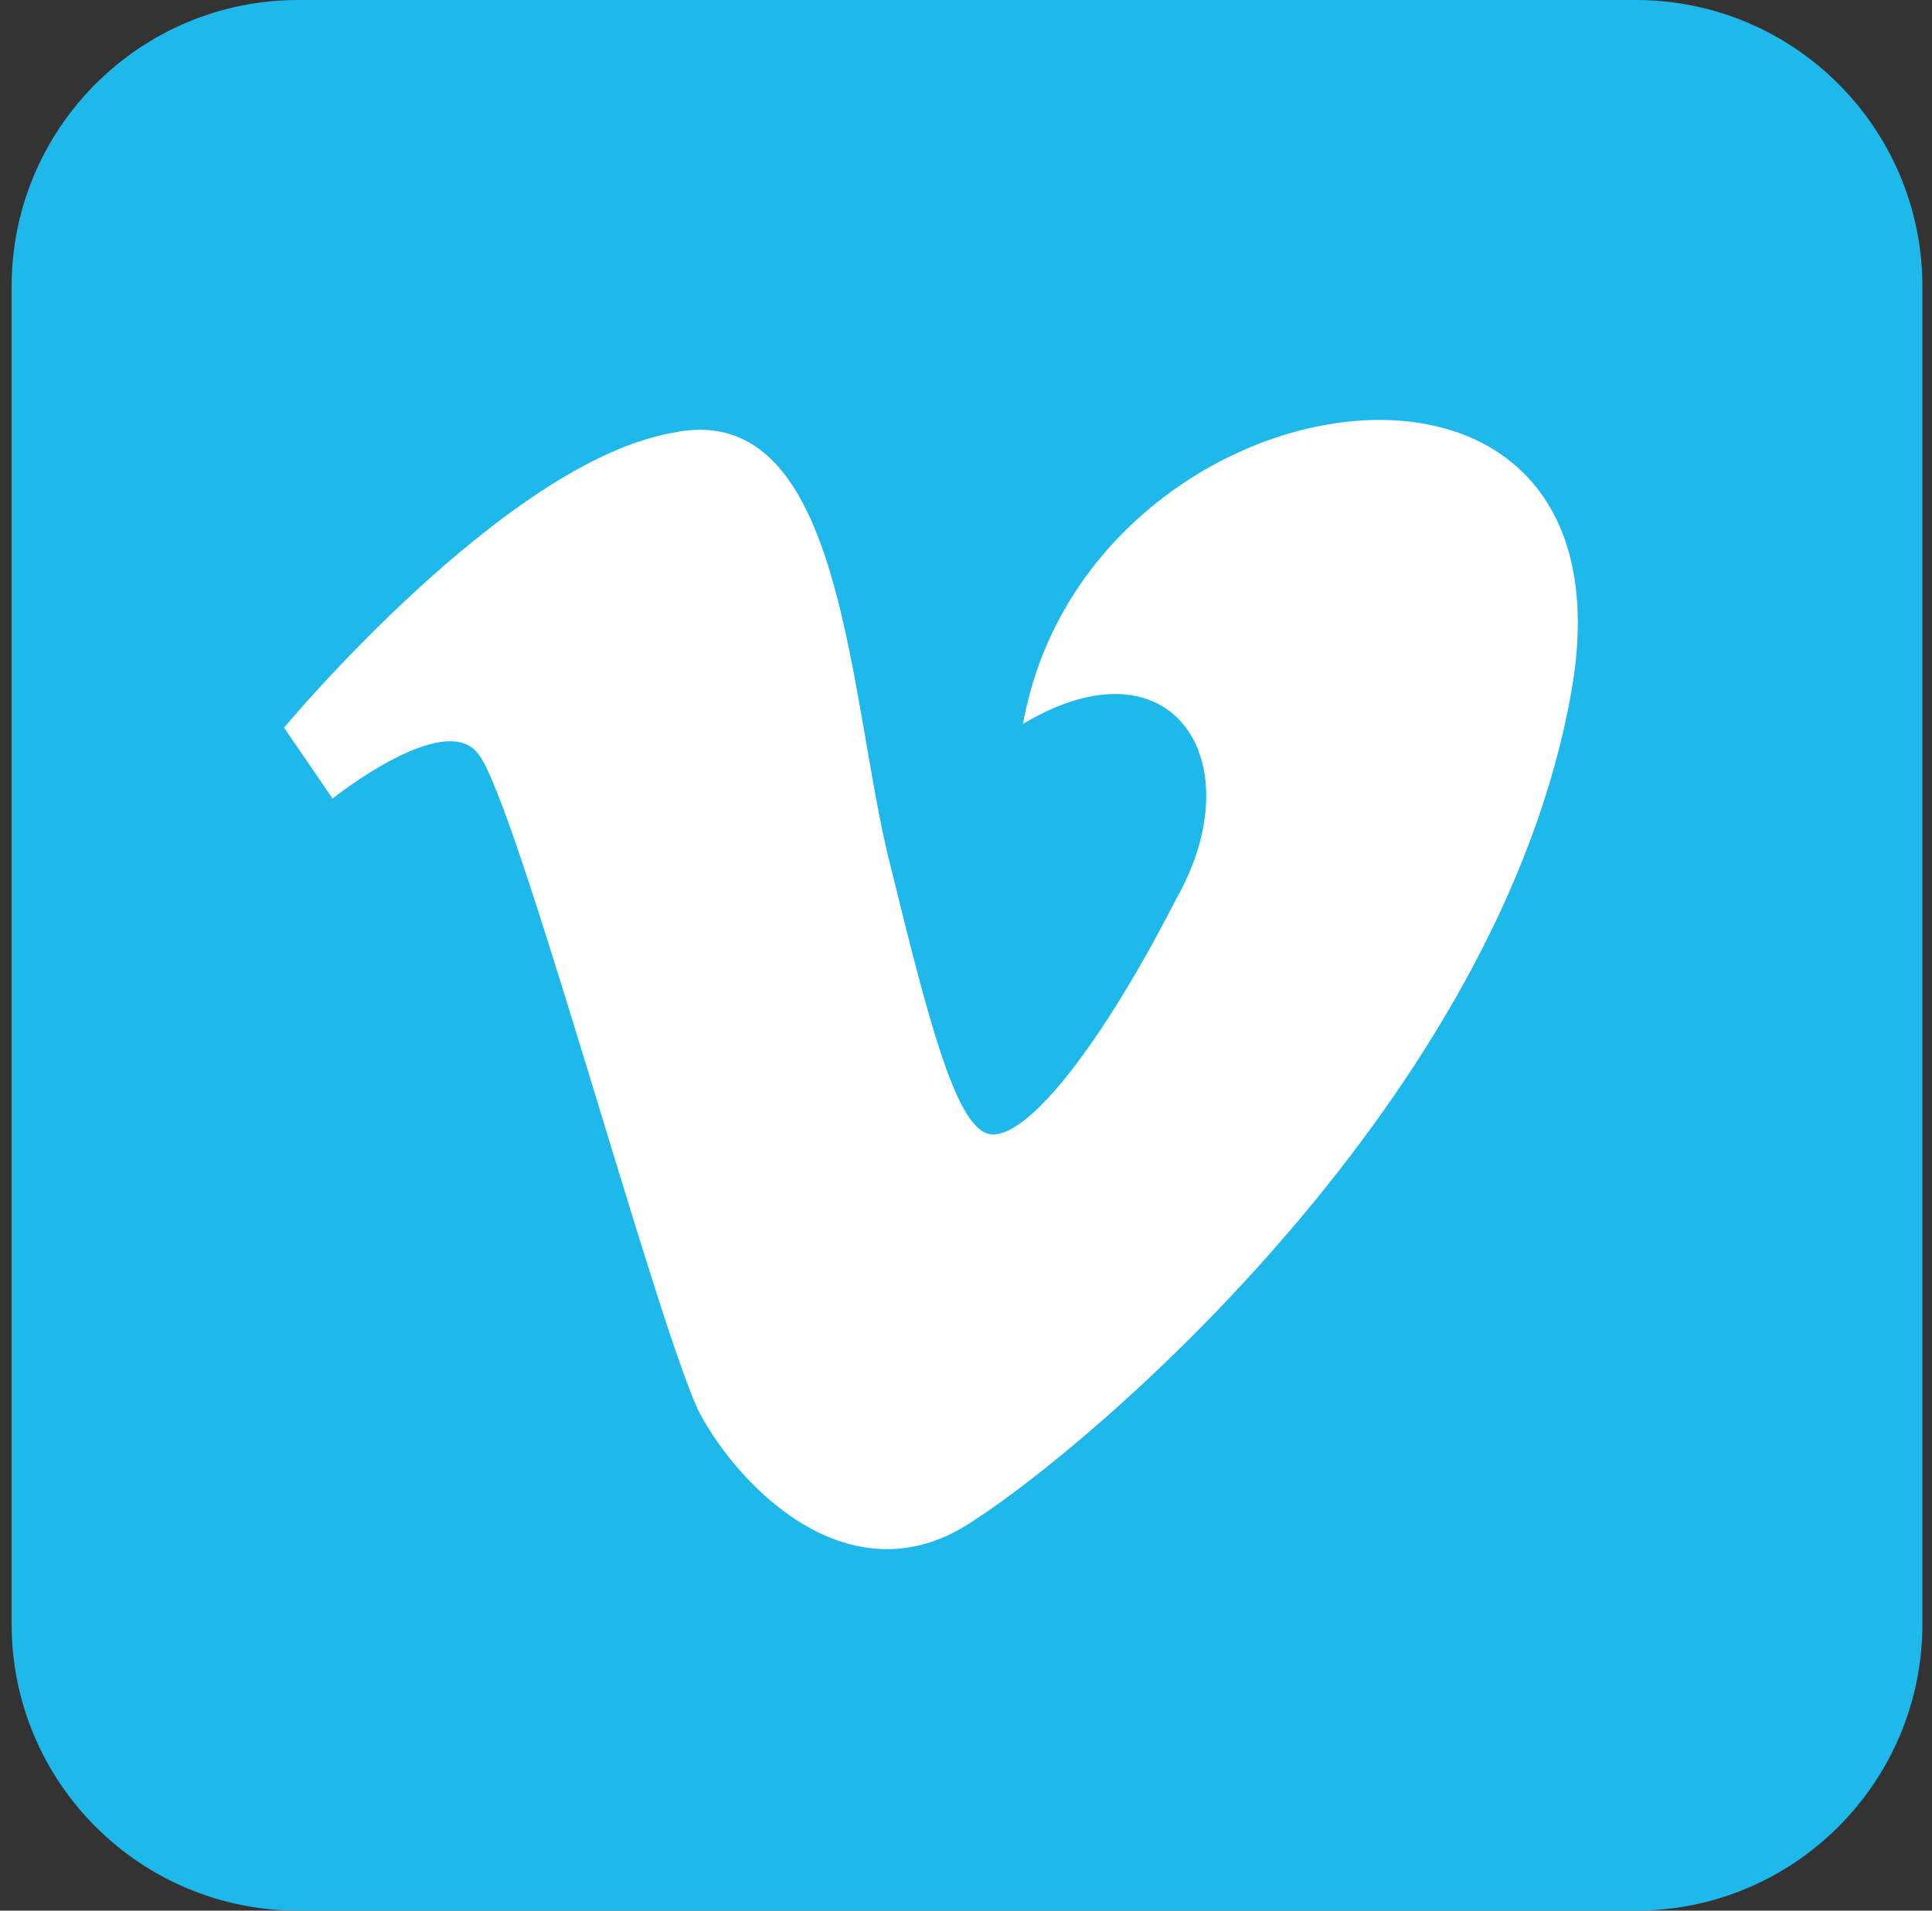
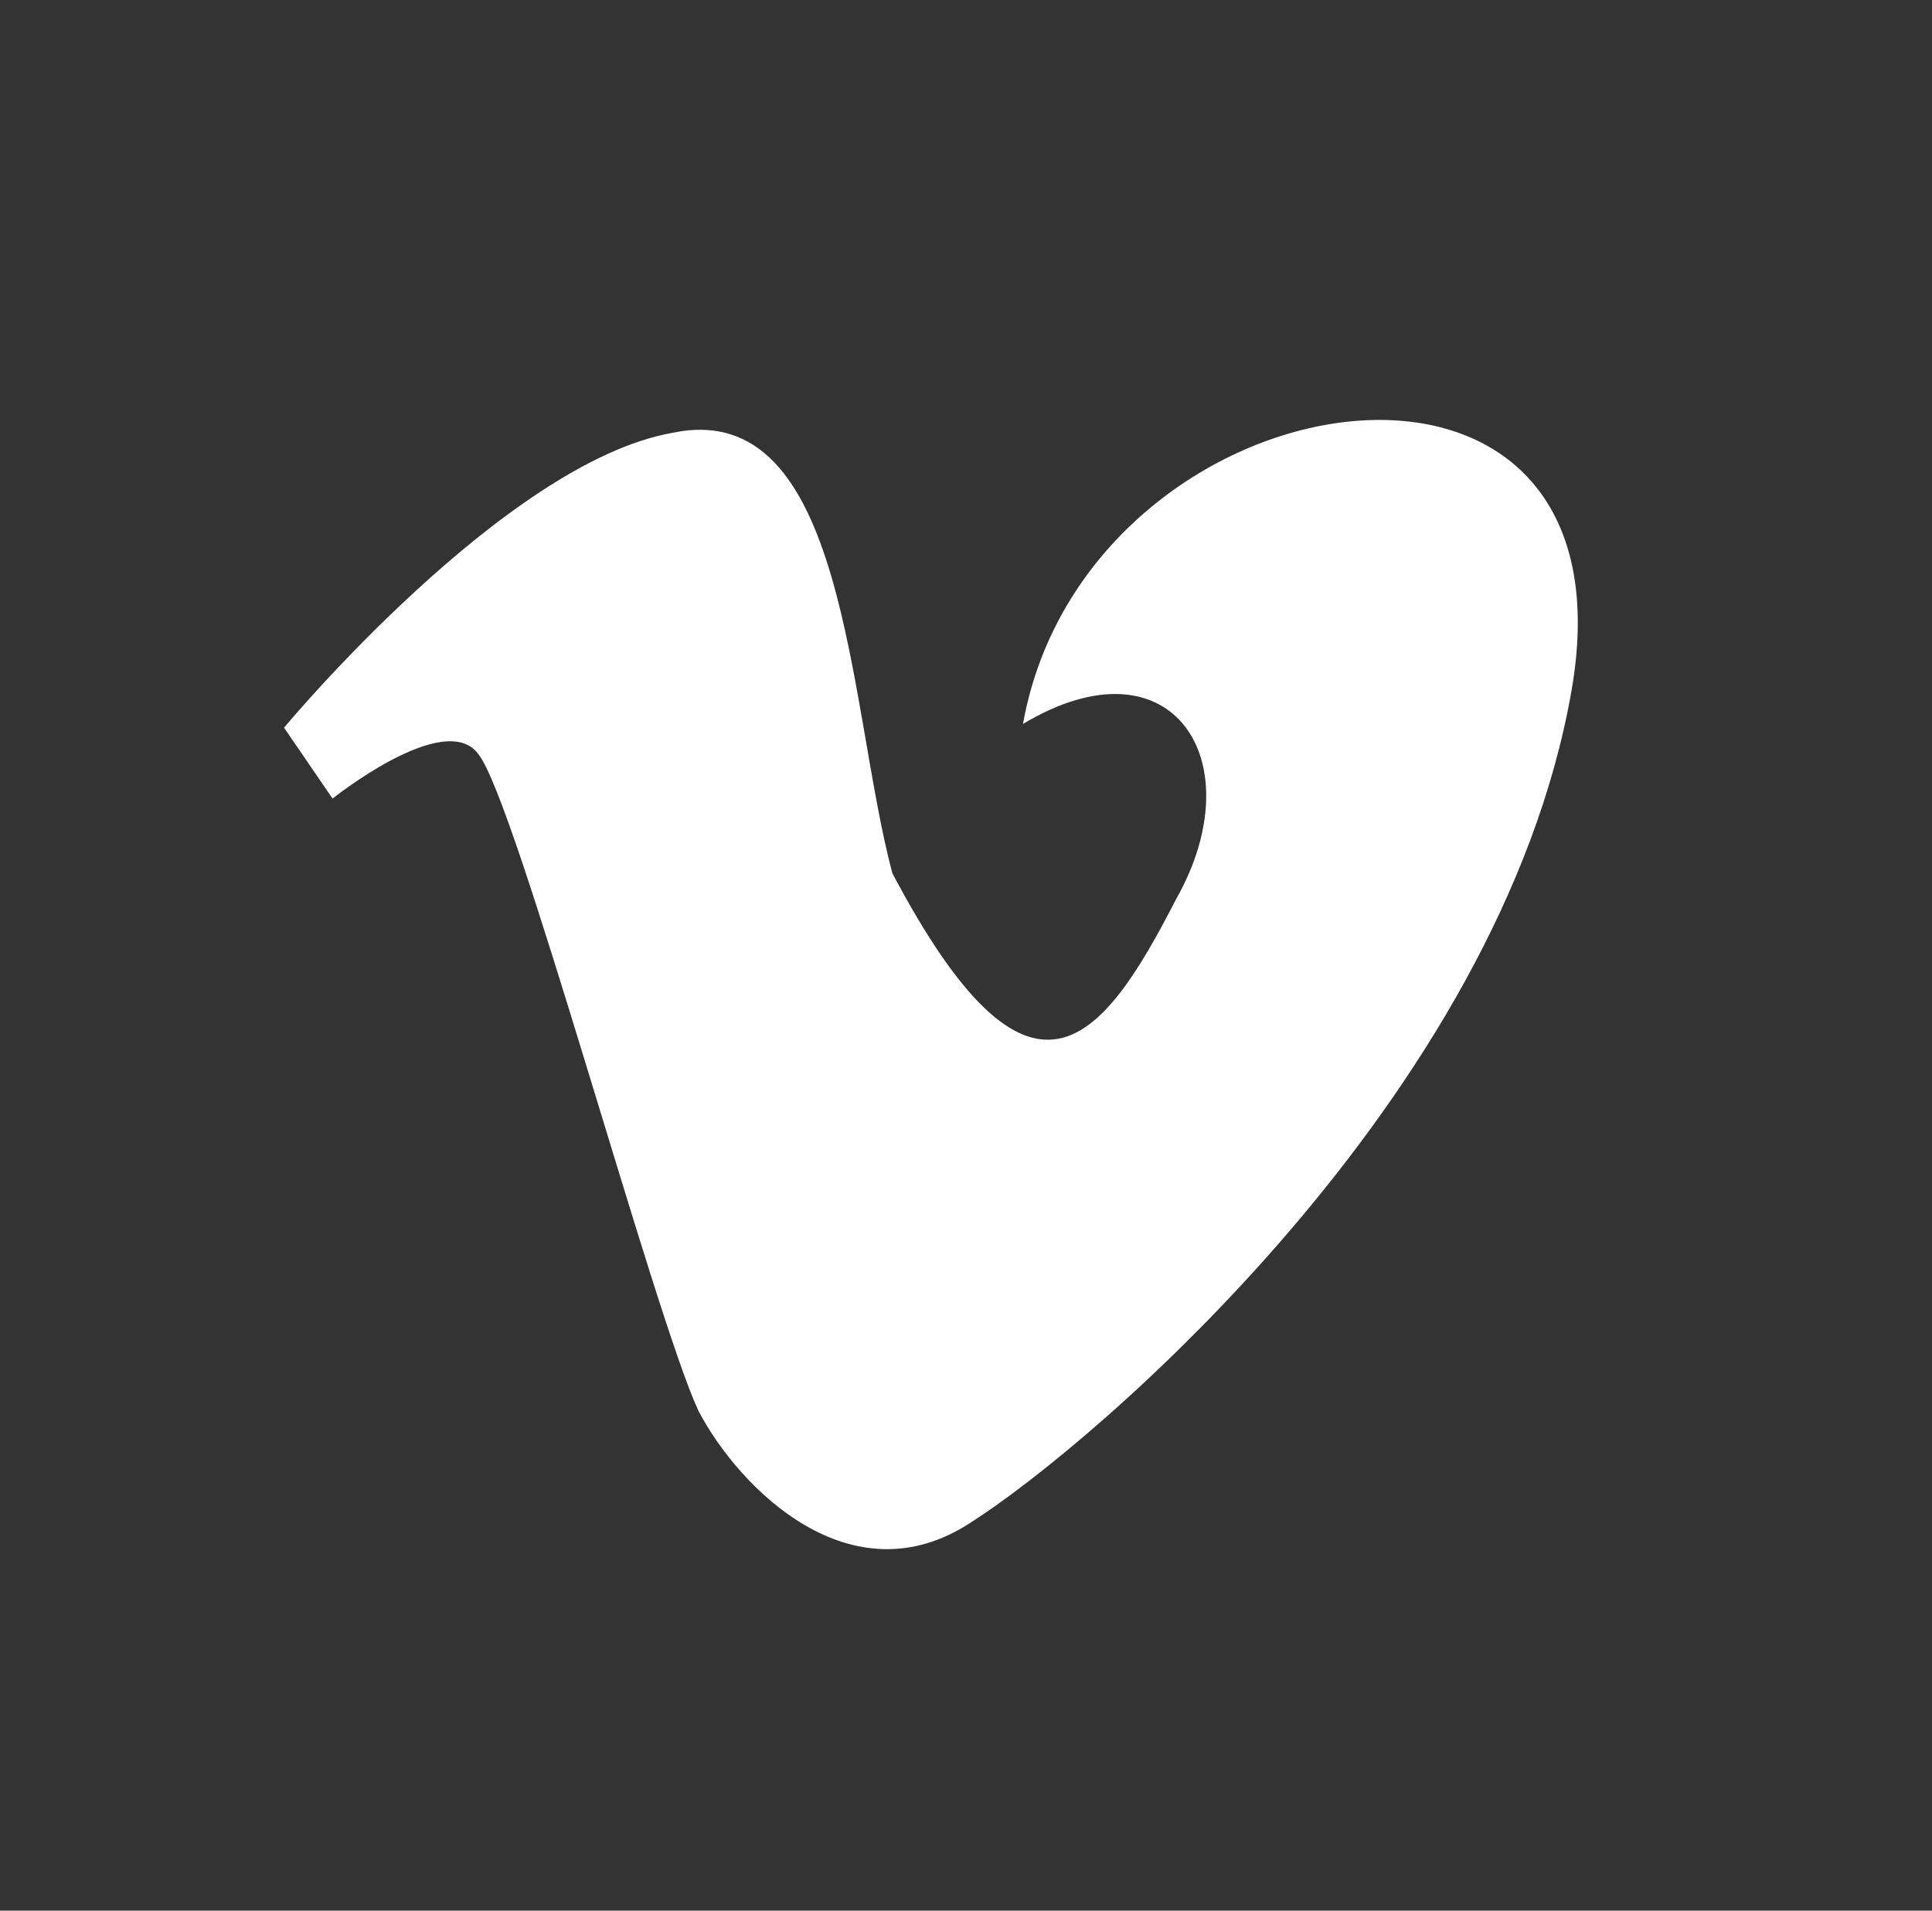
<svg xmlns="http://www.w3.org/2000/svg" width="91" height="90" viewBox="0 0 91 90" fill="none">
  <rect x="0" y="0" width="91" height="90" fill="#333333" stroke="none" />
-   <path d="M77.047 0H14.047C6.591 0 0.547 6.044 0.547 13.5V76.5C0.547 83.956 6.591 90 14.047 90H77.047C84.503 90 90.547 83.956 90.547 76.5V13.5C90.547 6.044 84.503 0 77.047 0Z" fill="#1EB8EB" />
-   <path d="M74.023 32.52C70.684 51.68 51.523 68.027 45.723 71.719C40.098 75.41 34.824 70.137 32.891 66.445C30.781 61.875 24.277 37.617 22.52 35.508C20.938 33.398 15.664 37.617 15.664 37.617L13.379 34.277C13.379 34.277 23.75 21.797 31.66 20.391C39.922 18.633 39.922 33.223 42.031 41.133C43.965 49.043 45.195 53.437 46.777 53.437C48.535 53.437 51.875 49.219 55.391 42.363C59.082 35.859 55.215 29.883 48.184 34.102C51.172 17.402 77.363 13.359 74.023 32.52Z" fill="white" />
+   <path d="M74.023 32.52C70.684 51.68 51.523 68.027 45.723 71.719C40.098 75.41 34.824 70.137 32.891 66.445C30.781 61.875 24.277 37.617 22.52 35.508C20.938 33.398 15.664 37.617 15.664 37.617L13.379 34.277C13.379 34.277 23.75 21.797 31.66 20.391C39.922 18.633 39.922 33.223 42.031 41.133C48.535 53.437 51.875 49.219 55.391 42.363C59.082 35.859 55.215 29.883 48.184 34.102C51.172 17.402 77.363 13.359 74.023 32.52Z" fill="white" />
</svg>